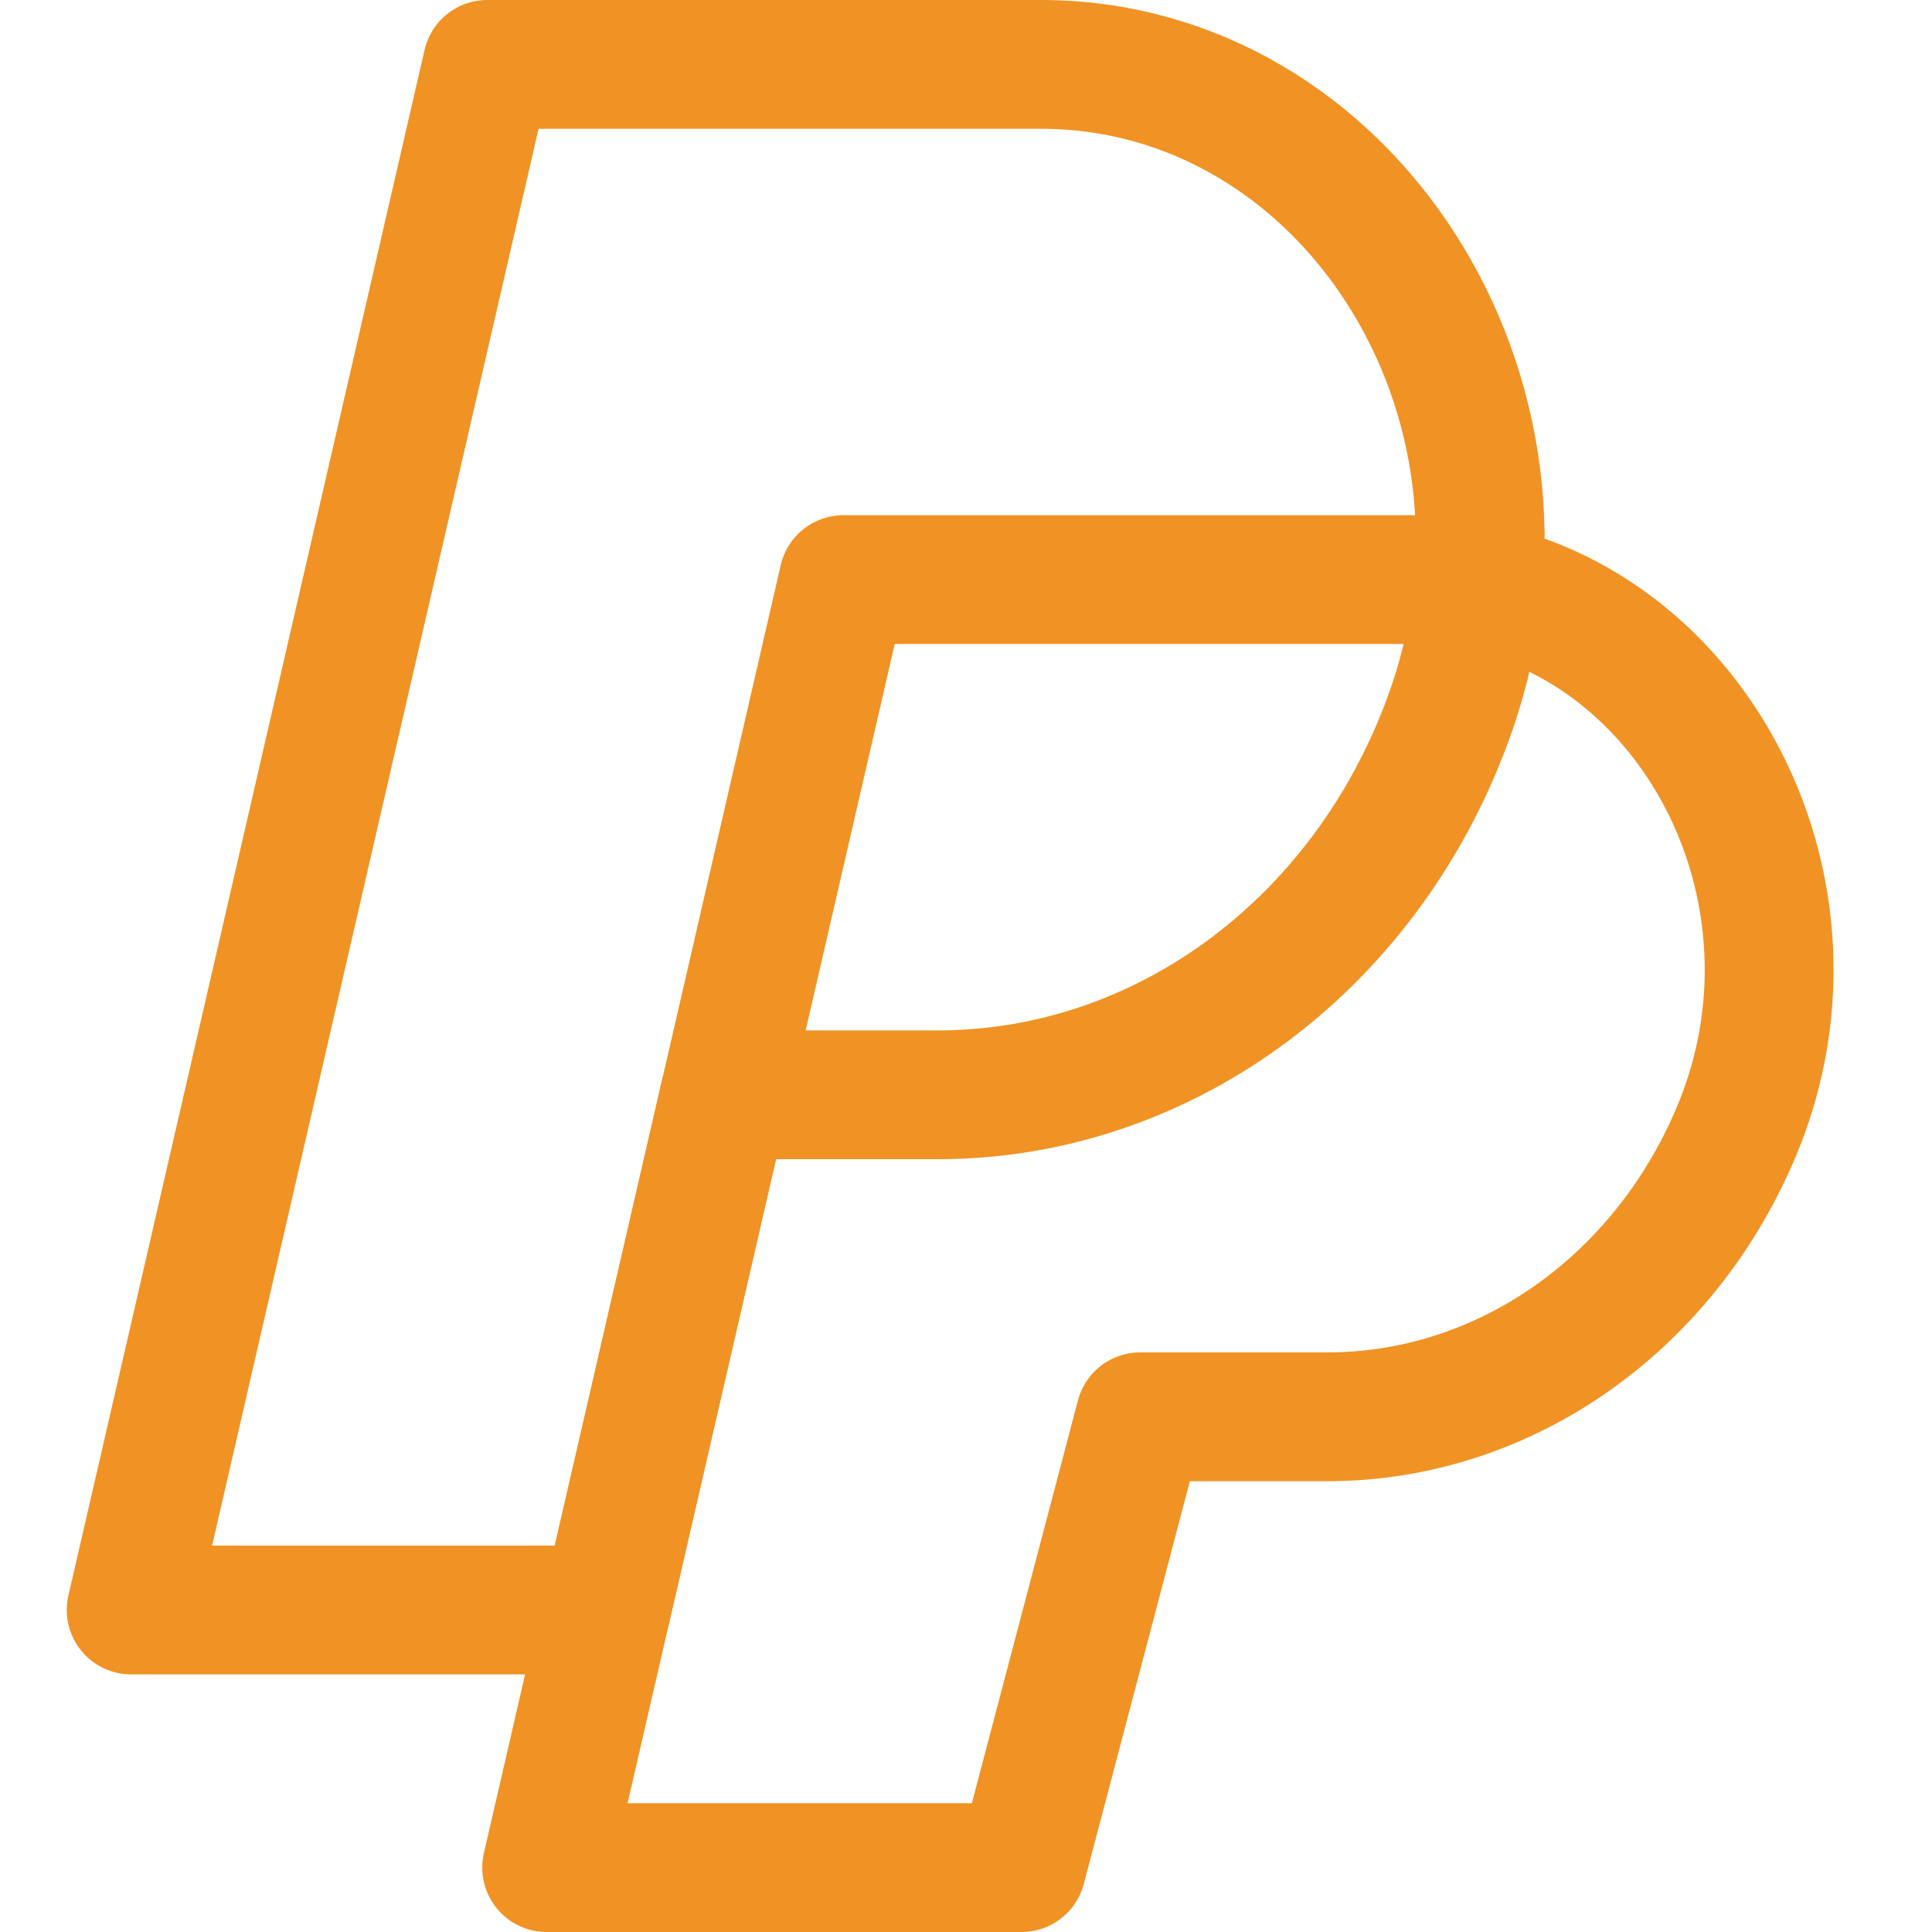
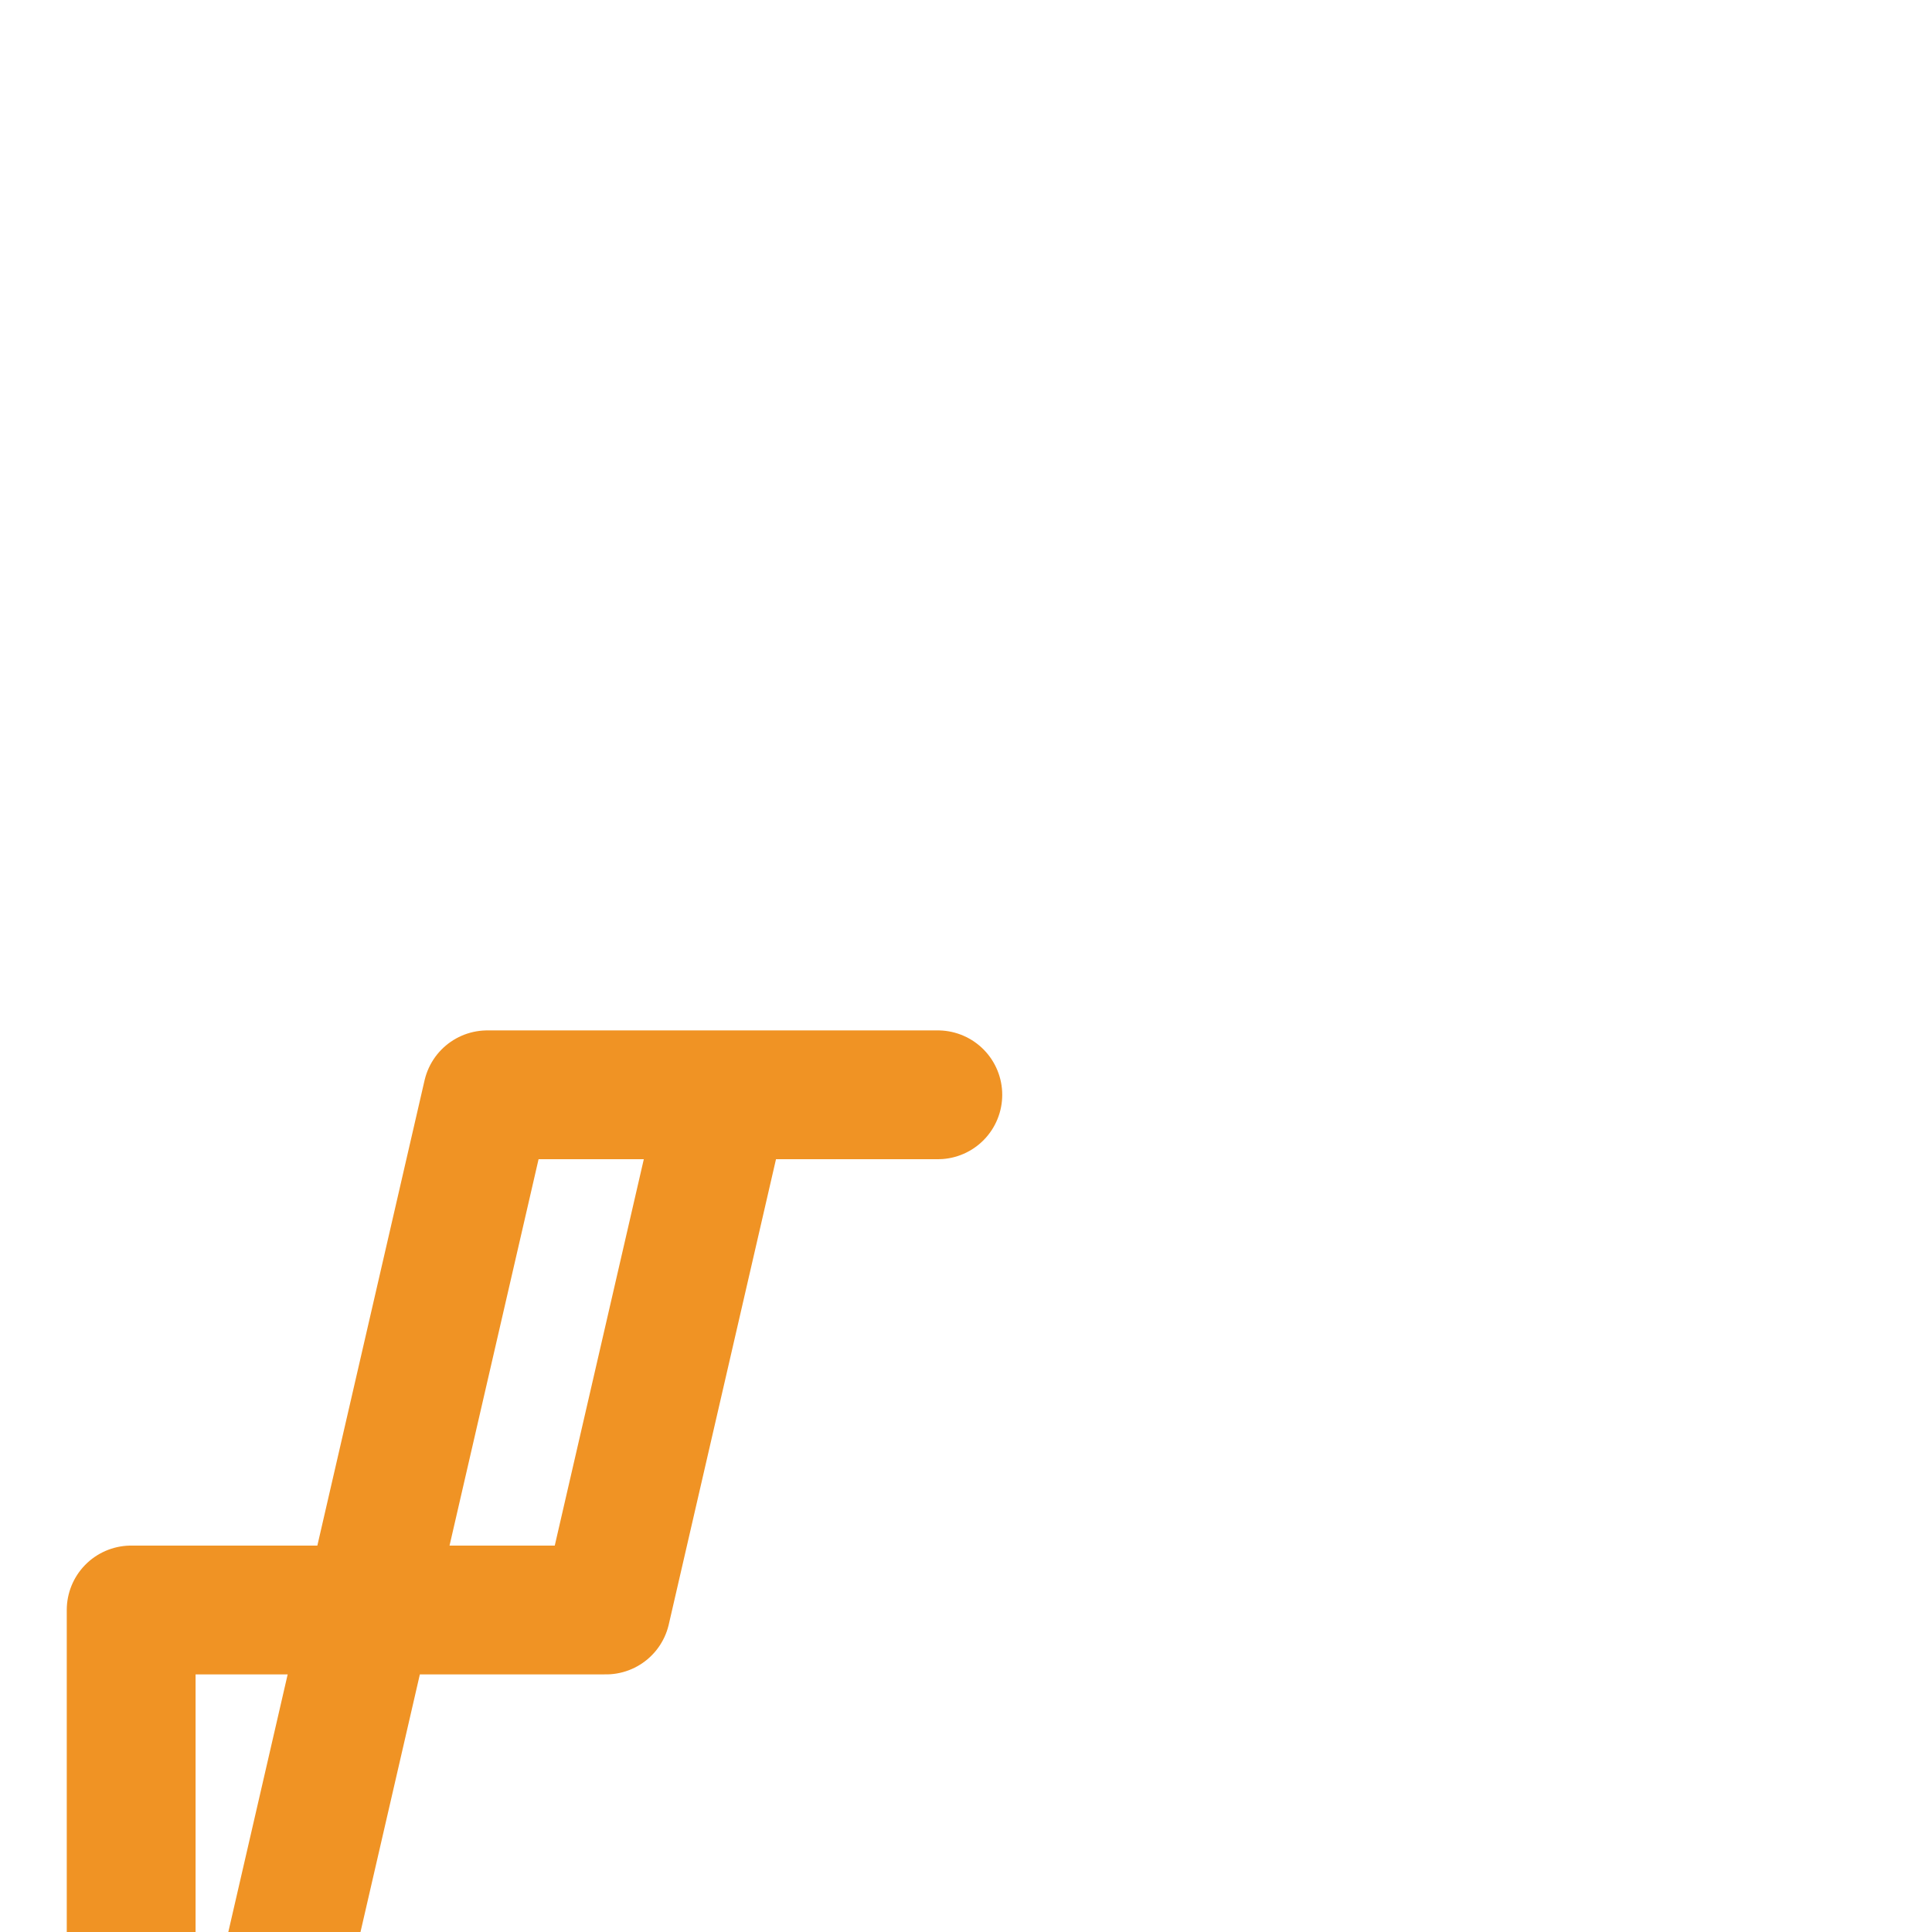
<svg xmlns="http://www.w3.org/2000/svg" width="55" height="55" fill="none">
-   <path d="M3.734 45.833h13.518l3.38-14.666h6.066c6.515 0 12.346-4.385 14.634-11.004 3.065-8.869-2.978-18.33-11.707-18.33H13.873l-10.139 44z" stroke="#F09324" stroke-width="3.667" stroke-linejoin="round" />
-   <path d="M15.563 53.167H29.08l3.38-12.834h5.328c4.993 0 9.53-3.15 11.621-8.067 3.132-7.362-1.824-15.766-9.297-15.766h-16.1l-8.45 36.667z" stroke="#F09324" stroke-width="3.667" stroke-linejoin="round" />
+   <path d="M3.734 45.833h13.518l3.38-14.666h6.066H13.873l-10.139 44z" stroke="#F09324" stroke-width="3.667" stroke-linejoin="round" />
</svg>